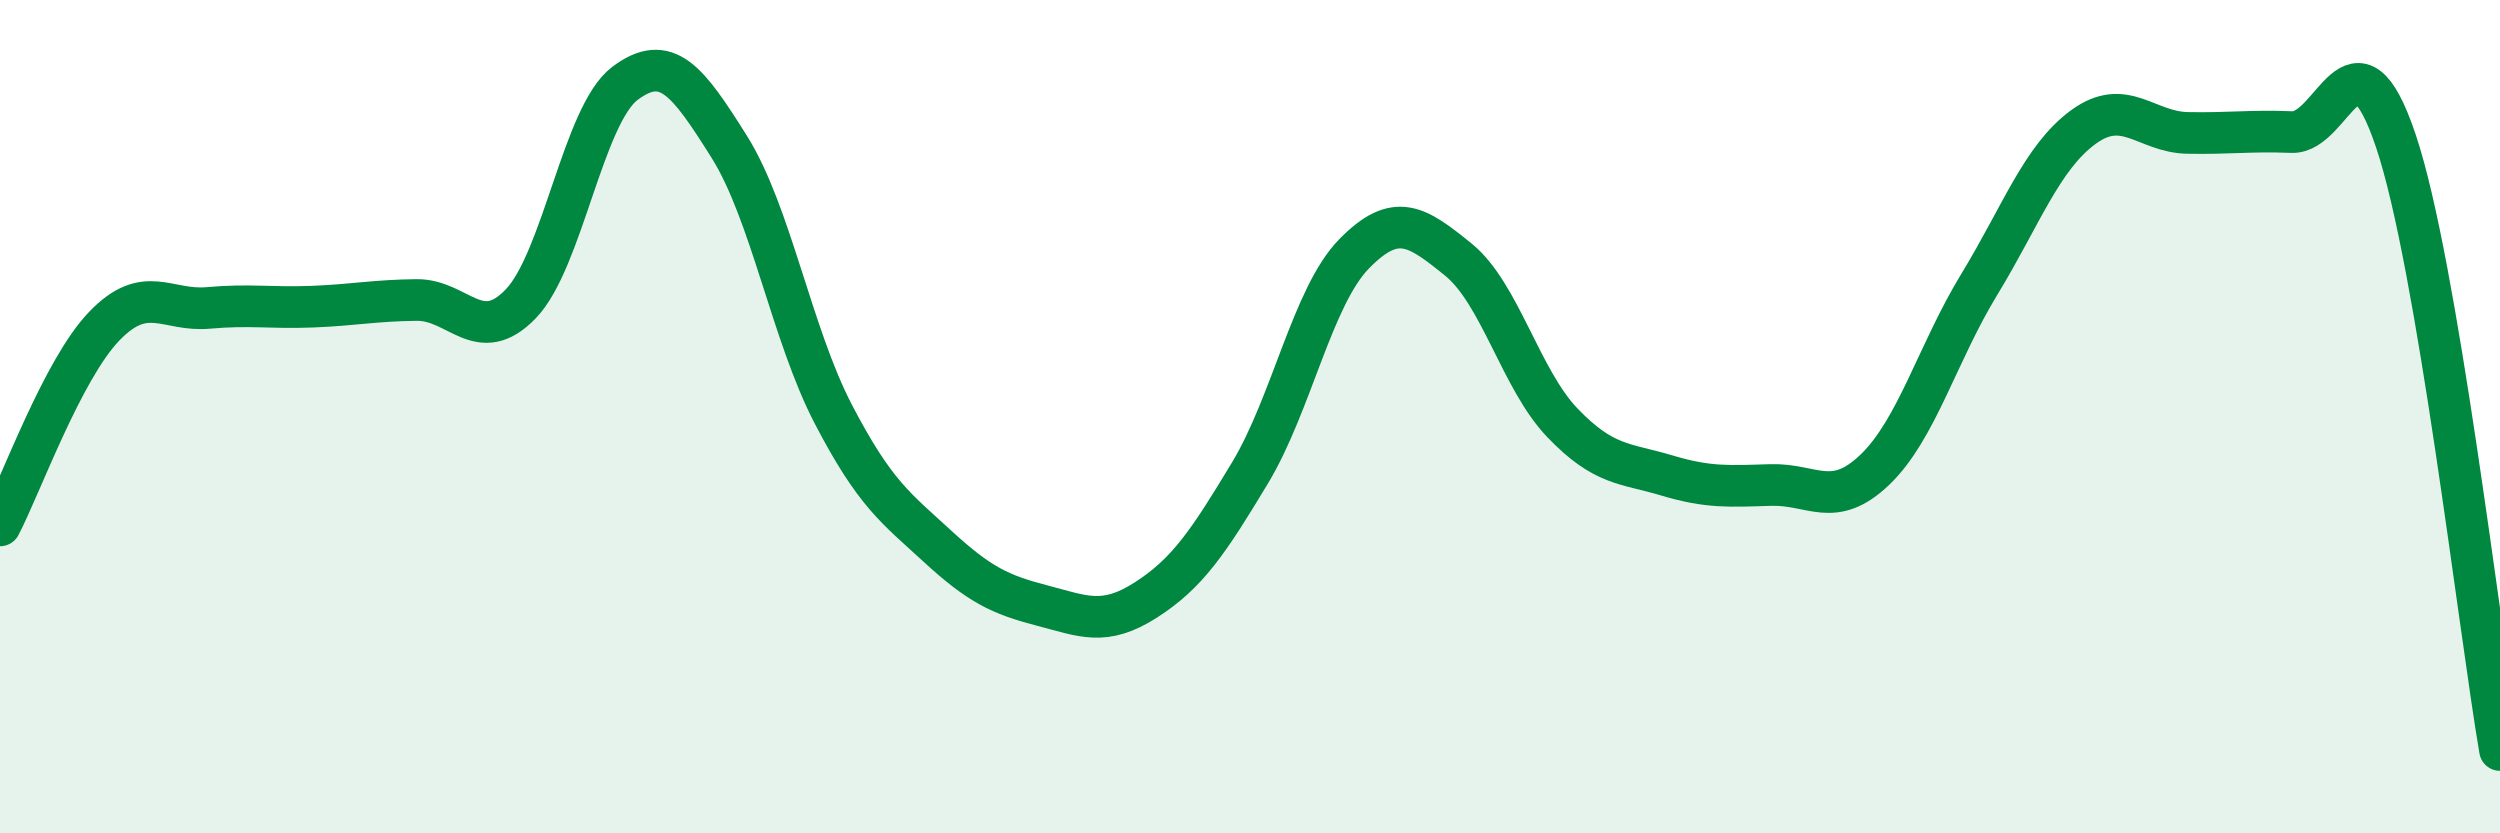
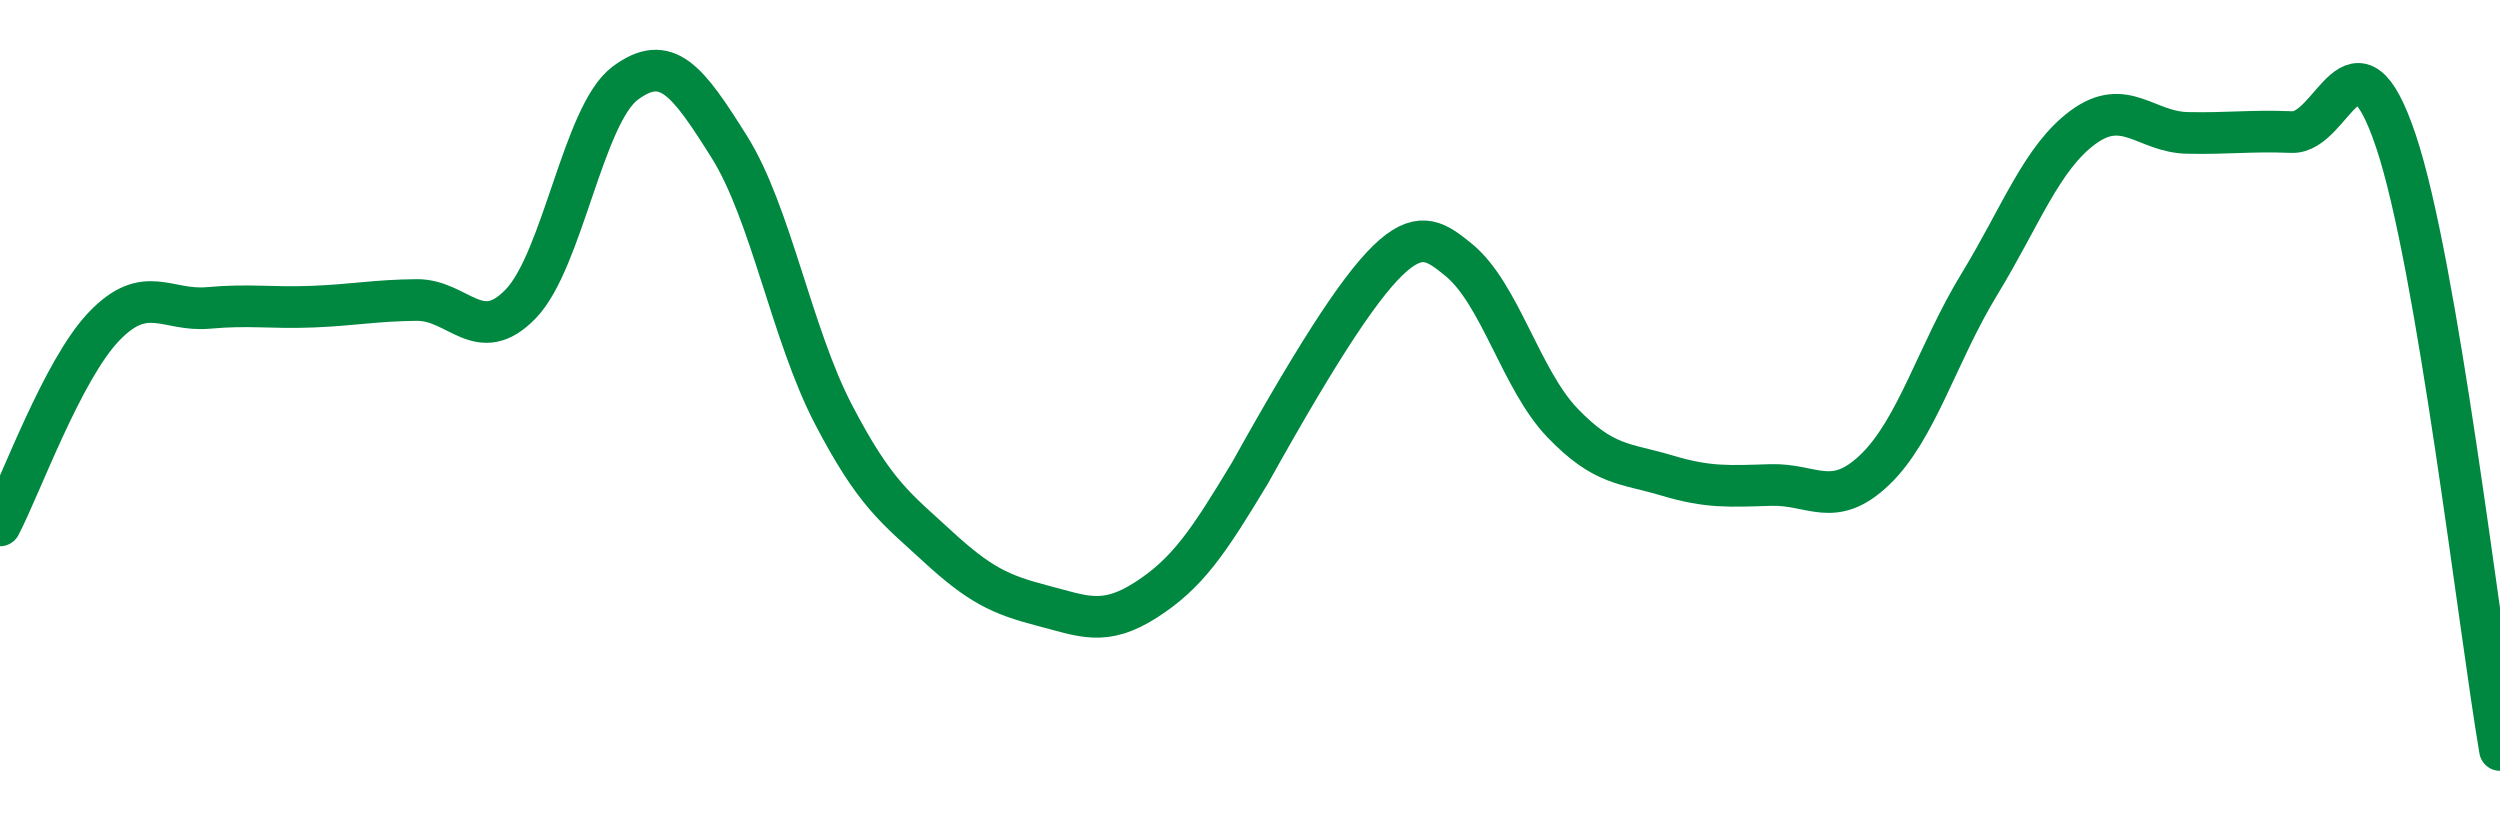
<svg xmlns="http://www.w3.org/2000/svg" width="60" height="20" viewBox="0 0 60 20">
-   <path d="M 0,12.61 C 0.5,11.65 1.5,8.87 2.5,7.83 C 3.5,6.79 4,7.48 5,7.39 C 6,7.3 6.5,7.4 7.5,7.36 C 8.5,7.32 9,7.21 10,7.2 C 11,7.19 11.5,8.33 12.5,7.29 C 13.5,6.25 14,2.75 15,2 C 16,1.25 16.5,1.93 17.5,3.52 C 18.5,5.11 19,8.02 20,9.94 C 21,11.86 21.5,12.19 22.5,13.11 C 23.5,14.03 24,14.27 25,14.53 C 26,14.79 26.5,15.04 27.5,14.4 C 28.5,13.76 29,13.01 30,11.35 C 31,9.69 31.5,7.11 32.5,6.09 C 33.5,5.07 34,5.42 35,6.23 C 36,7.04 36.5,9.11 37.5,10.15 C 38.5,11.19 39,11.11 40,11.41 C 41,11.71 41.5,11.67 42.5,11.64 C 43.5,11.61 44,12.23 45,11.27 C 46,10.31 46.5,8.47 47.5,6.83 C 48.5,5.19 49,3.78 50,3.05 C 51,2.32 51.5,3.17 52.5,3.19 C 53.5,3.21 54,3.13 55,3.17 C 56,3.21 56.5,0.41 57.5,3.38 C 58.5,6.35 59.5,15.08 60,18L60 20L0 20Z" fill="#008740" opacity="0.1" stroke-linecap="round" stroke-linejoin="round" />
-   <path d="M 0,12.61 C 0.5,11.65 1.5,8.87 2.5,7.83 C 3.5,6.79 4,7.48 5,7.39 C 6,7.3 6.5,7.4 7.5,7.36 C 8.5,7.32 9,7.21 10,7.2 C 11,7.19 11.5,8.33 12.5,7.29 C 13.5,6.25 14,2.75 15,2 C 16,1.25 16.5,1.93 17.5,3.52 C 18.5,5.11 19,8.02 20,9.94 C 21,11.86 21.5,12.19 22.5,13.11 C 23.5,14.03 24,14.27 25,14.53 C 26,14.79 26.5,15.04 27.5,14.4 C 28.5,13.76 29,13.01 30,11.35 C 31,9.69 31.5,7.11 32.5,6.09 C 33.5,5.07 34,5.42 35,6.23 C 36,7.04 36.5,9.11 37.5,10.15 C 38.5,11.19 39,11.11 40,11.41 C 41,11.71 41.5,11.67 42.5,11.64 C 43.5,11.61 44,12.23 45,11.27 C 46,10.31 46.5,8.47 47.5,6.83 C 48.5,5.19 49,3.78 50,3.05 C 51,2.32 51.5,3.17 52.5,3.19 C 53.5,3.21 54,3.13 55,3.17 C 56,3.21 56.5,0.41 57.5,3.38 C 58.5,6.35 59.5,15.08 60,18" stroke="#008740" stroke-width="1" fill="none" stroke-linecap="round" stroke-linejoin="round" />
+   <path d="M 0,12.61 C 0.5,11.65 1.5,8.87 2.5,7.83 C 3.5,6.79 4,7.48 5,7.39 C 6,7.3 6.5,7.4 7.5,7.36 C 8.5,7.32 9,7.21 10,7.2 C 11,7.19 11.5,8.33 12.5,7.29 C 13.5,6.25 14,2.75 15,2 C 16,1.25 16.5,1.93 17.5,3.52 C 18.5,5.11 19,8.02 20,9.94 C 21,11.86 21.5,12.19 22.5,13.11 C 23.5,14.03 24,14.27 25,14.53 C 26,14.79 26.5,15.04 27.5,14.4 C 28.5,13.76 29,13.01 30,11.35 C 33.5,5.07 34,5.42 35,6.23 C 36,7.04 36.5,9.11 37.5,10.15 C 38.5,11.19 39,11.11 40,11.41 C 41,11.71 41.5,11.67 42.5,11.64 C 43.5,11.61 44,12.23 45,11.27 C 46,10.31 46.5,8.47 47.5,6.83 C 48.5,5.19 49,3.78 50,3.05 C 51,2.32 51.5,3.17 52.5,3.19 C 53.5,3.21 54,3.13 55,3.17 C 56,3.21 56.5,0.41 57.5,3.38 C 58.5,6.35 59.5,15.08 60,18" stroke="#008740" stroke-width="1" fill="none" stroke-linecap="round" stroke-linejoin="round" />
</svg>